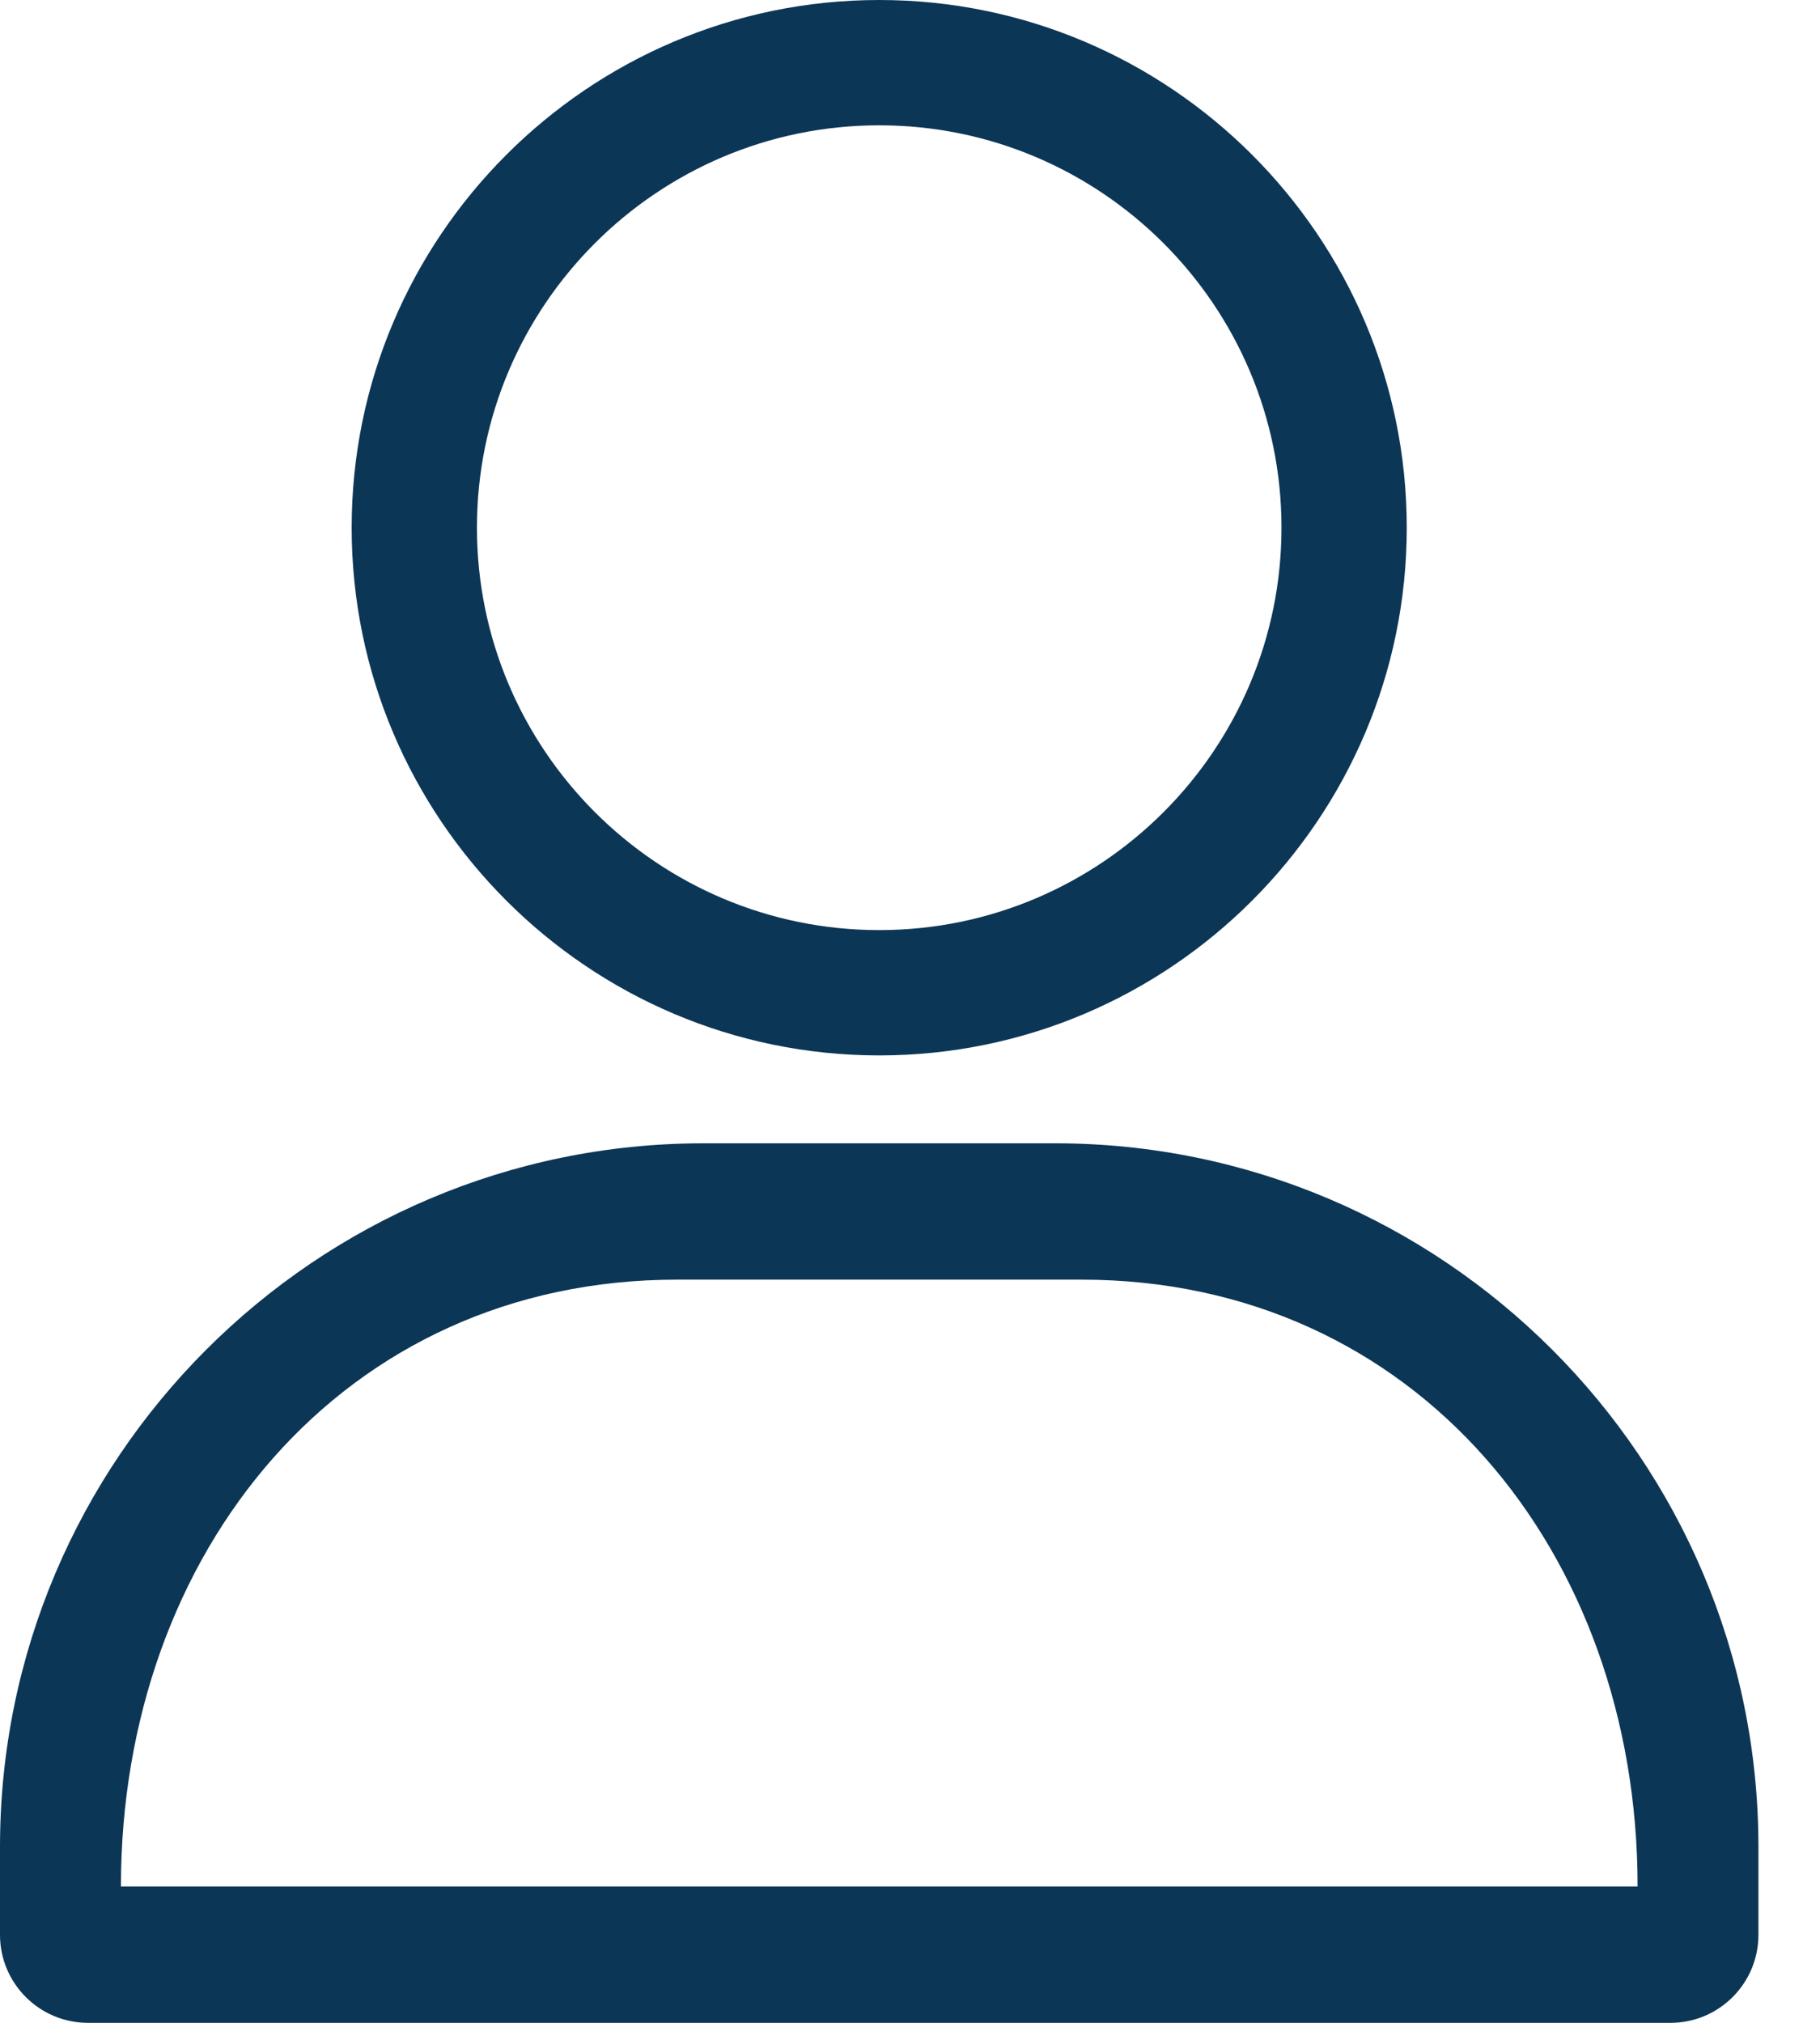
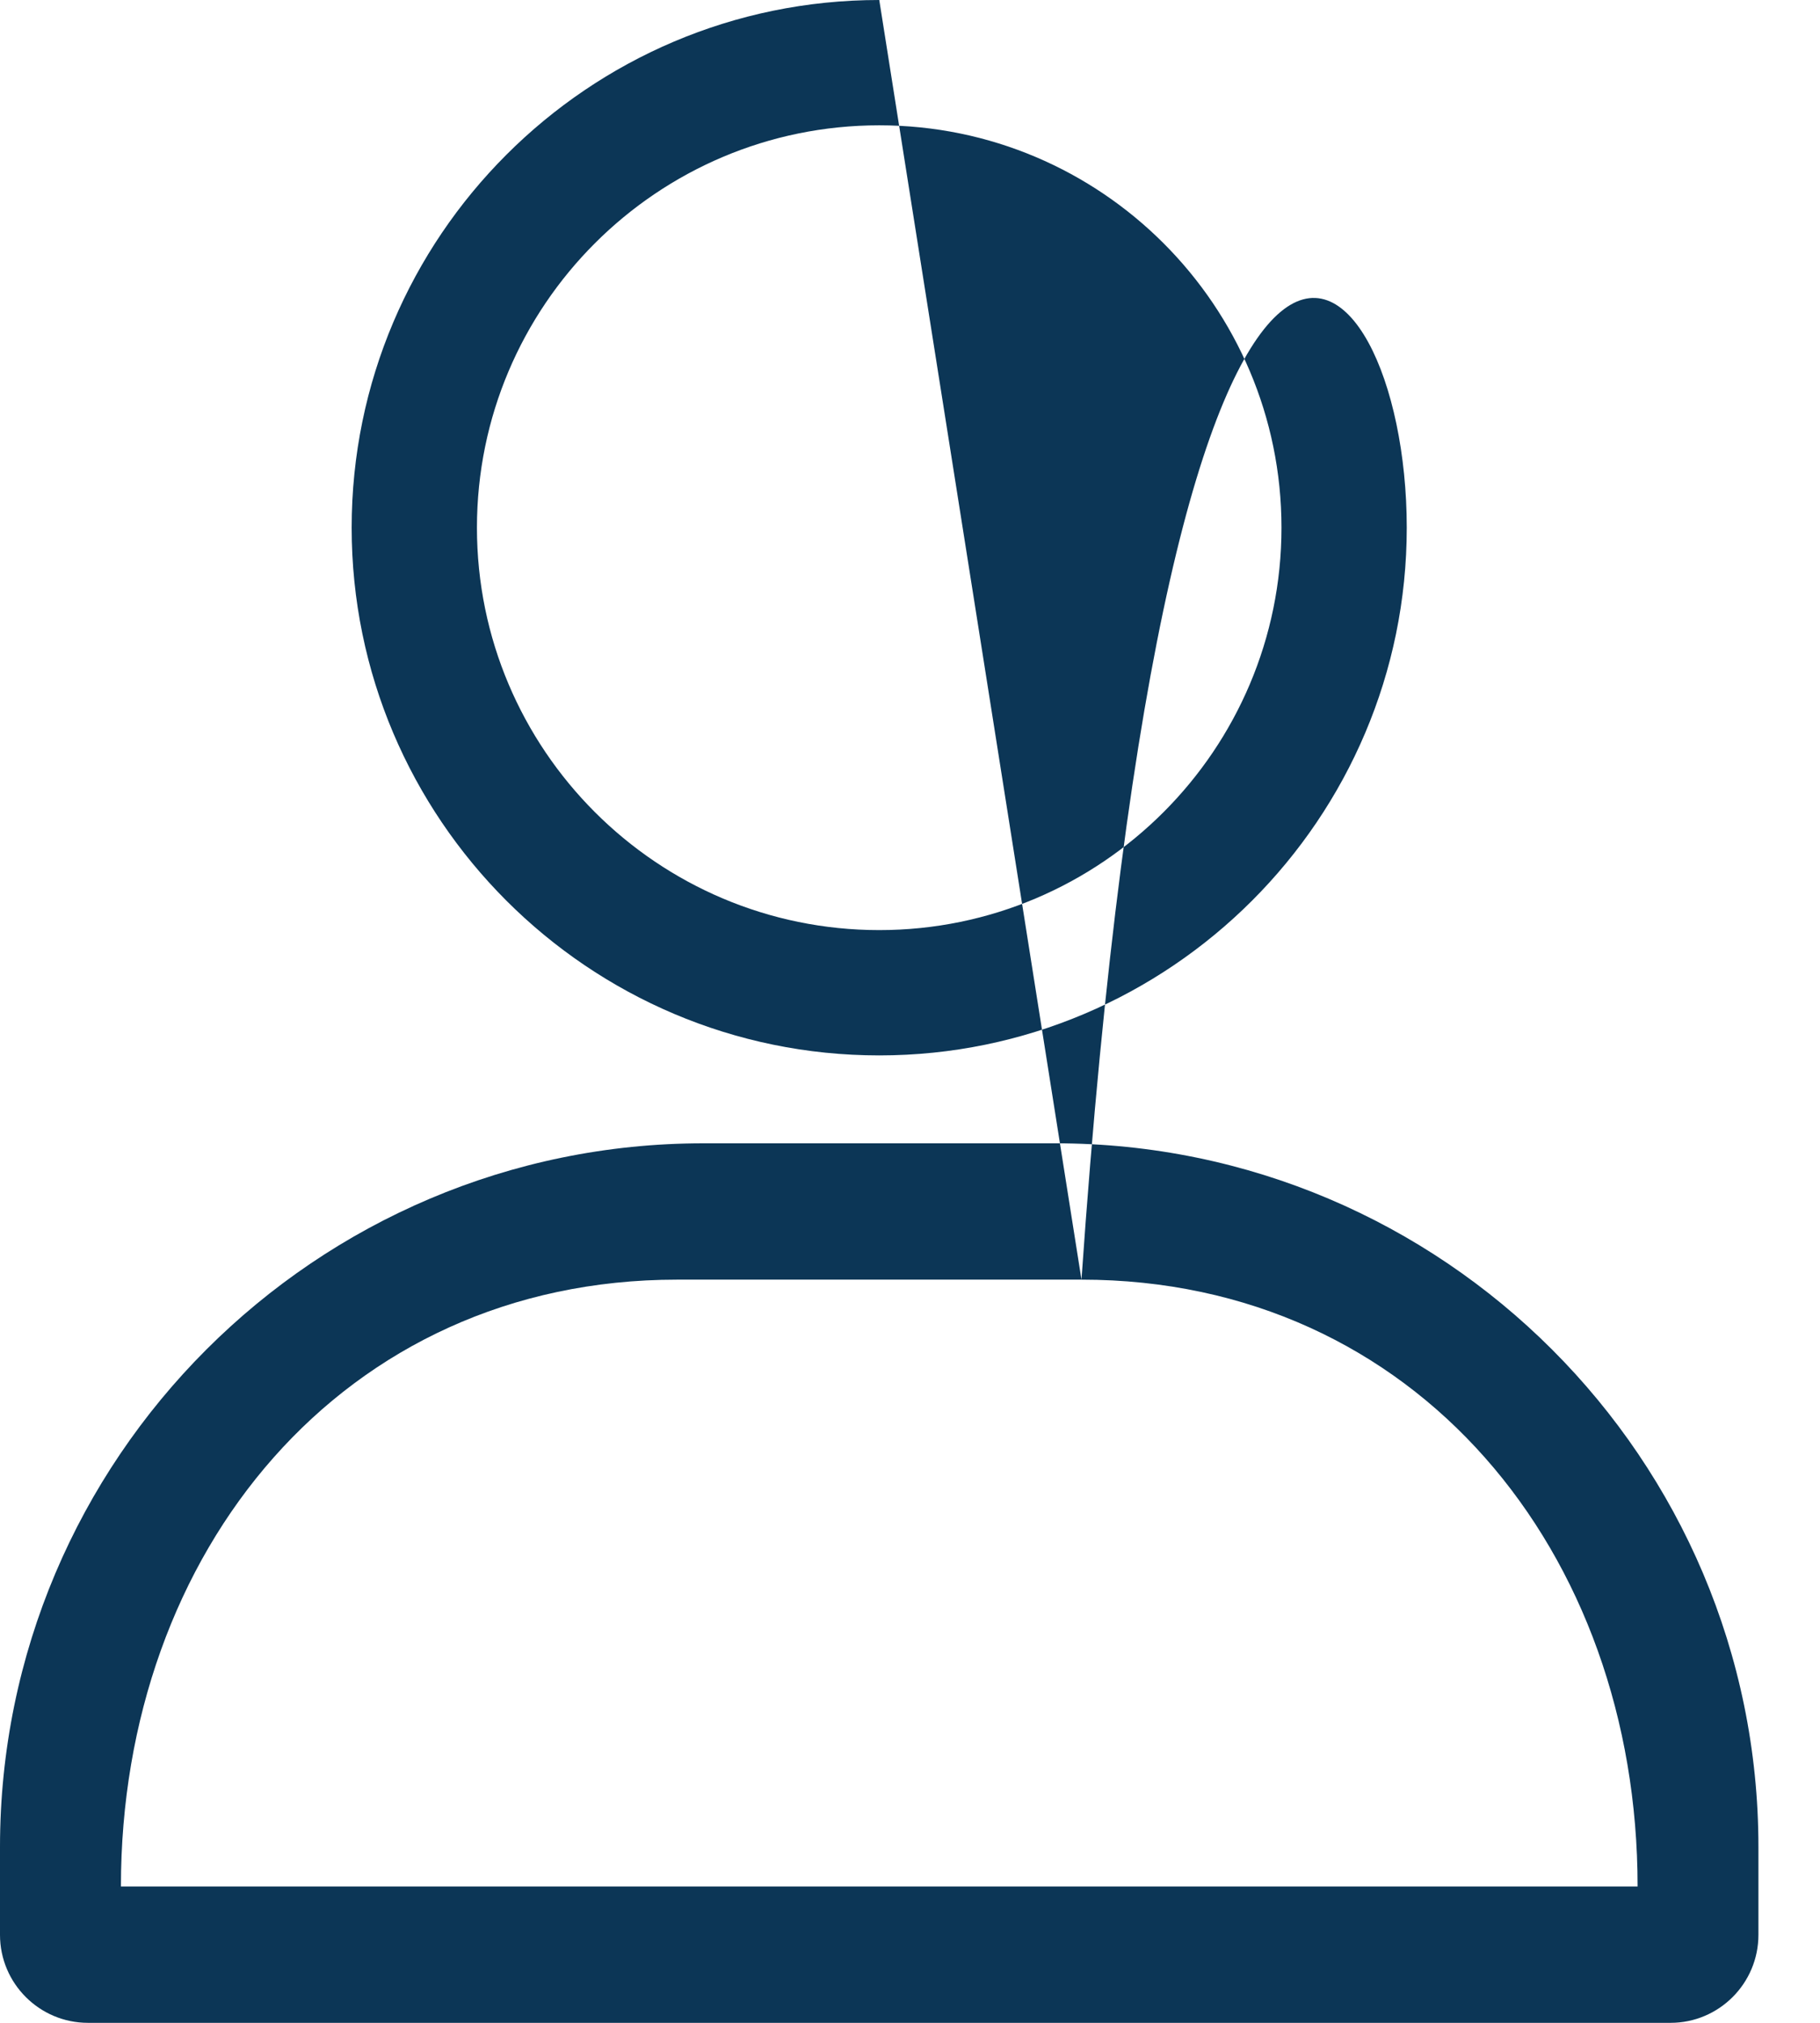
<svg xmlns="http://www.w3.org/2000/svg" width="18px" height="20px" viewBox="0 0 18 20" version="1.1">
  <title>Icon-Account</title>
  <g id="FICHE-PRODUIT" stroke="none" stroke-width="1" fill="none" fill-rule="evenodd">
    <g id="FICHE-PRODUIT-DESKTOP" transform="translate(-1287, -96)">
      <rect fill="#FFFFFF" x="0" y="0" width="1440" height="3072" />
      <g id="HEADER-FULL" transform="translate(0, 38)">
-         <rect id="Rectangle" fill="none" x="0" y="0" width="1441" height="132" />
        <g id="Icon-Account" transform="translate(1287, 58)">
          <g>
-             <path d="M10.435,11.304 C14.27,11.304 17.391,14.425 17.391,18.261 L17.391,18.261 L17.391,19.13 C17.391,19.61 17.001,20 16.522,20 L16.522,20 L0.87,20 C0.39,20 -5.68434189e-14,19.61 -5.68434189e-14,19.13 L-5.68434189e-14,19.13 L-5.68434189e-14,18.261 C-5.68434189e-14,14.425 3.121,11.304 6.957,11.304 L6.957,11.304 Z M10.696,12.652 L6.696,12.652 C3.388,12.652 1.196,15.344 1.196,18.652 L1.196,18.652 L16.196,18.652 C16.196,15.344 14.003,12.652 10.696,12.652 L10.696,12.652 Z M8.696,0 C11.572,0 13.913,2.341 13.913,5.217 C13.913,8.094 11.572,10.435 8.696,10.435 C5.819,10.435 3.478,8.094 3.478,5.217 C3.478,2.341 5.819,0 8.696,0 Z M8.696,1.239 C6.501,1.239 4.717,3.023 4.717,5.217 C4.717,7.412 6.501,9.196 8.696,9.196 C10.89,9.196 12.674,7.412 12.674,5.217 C12.674,3.023 10.89,1.239 8.696,1.239 Z" fill="#0c3656" />
+             <path d="M10.435,11.304 C14.27,11.304 17.391,14.425 17.391,18.261 L17.391,18.261 L17.391,19.13 C17.391,19.61 17.001,20 16.522,20 L16.522,20 L0.87,20 C0.39,20 -5.68434189e-14,19.61 -5.68434189e-14,19.13 L-5.68434189e-14,19.13 L-5.68434189e-14,18.261 C-5.68434189e-14,14.425 3.121,11.304 6.957,11.304 L6.957,11.304 Z M10.696,12.652 L6.696,12.652 C3.388,12.652 1.196,15.344 1.196,18.652 L1.196,18.652 L16.196,18.652 C16.196,15.344 14.003,12.652 10.696,12.652 L10.696,12.652 Z C11.572,0 13.913,2.341 13.913,5.217 C13.913,8.094 11.572,10.435 8.696,10.435 C5.819,10.435 3.478,8.094 3.478,5.217 C3.478,2.341 5.819,0 8.696,0 Z M8.696,1.239 C6.501,1.239 4.717,3.023 4.717,5.217 C4.717,7.412 6.501,9.196 8.696,9.196 C10.89,9.196 12.674,7.412 12.674,5.217 C12.674,3.023 10.89,1.239 8.696,1.239 Z" fill="#0c3656" />
          </g>
        </g>
      </g>
    </g>
  </g>
</svg>